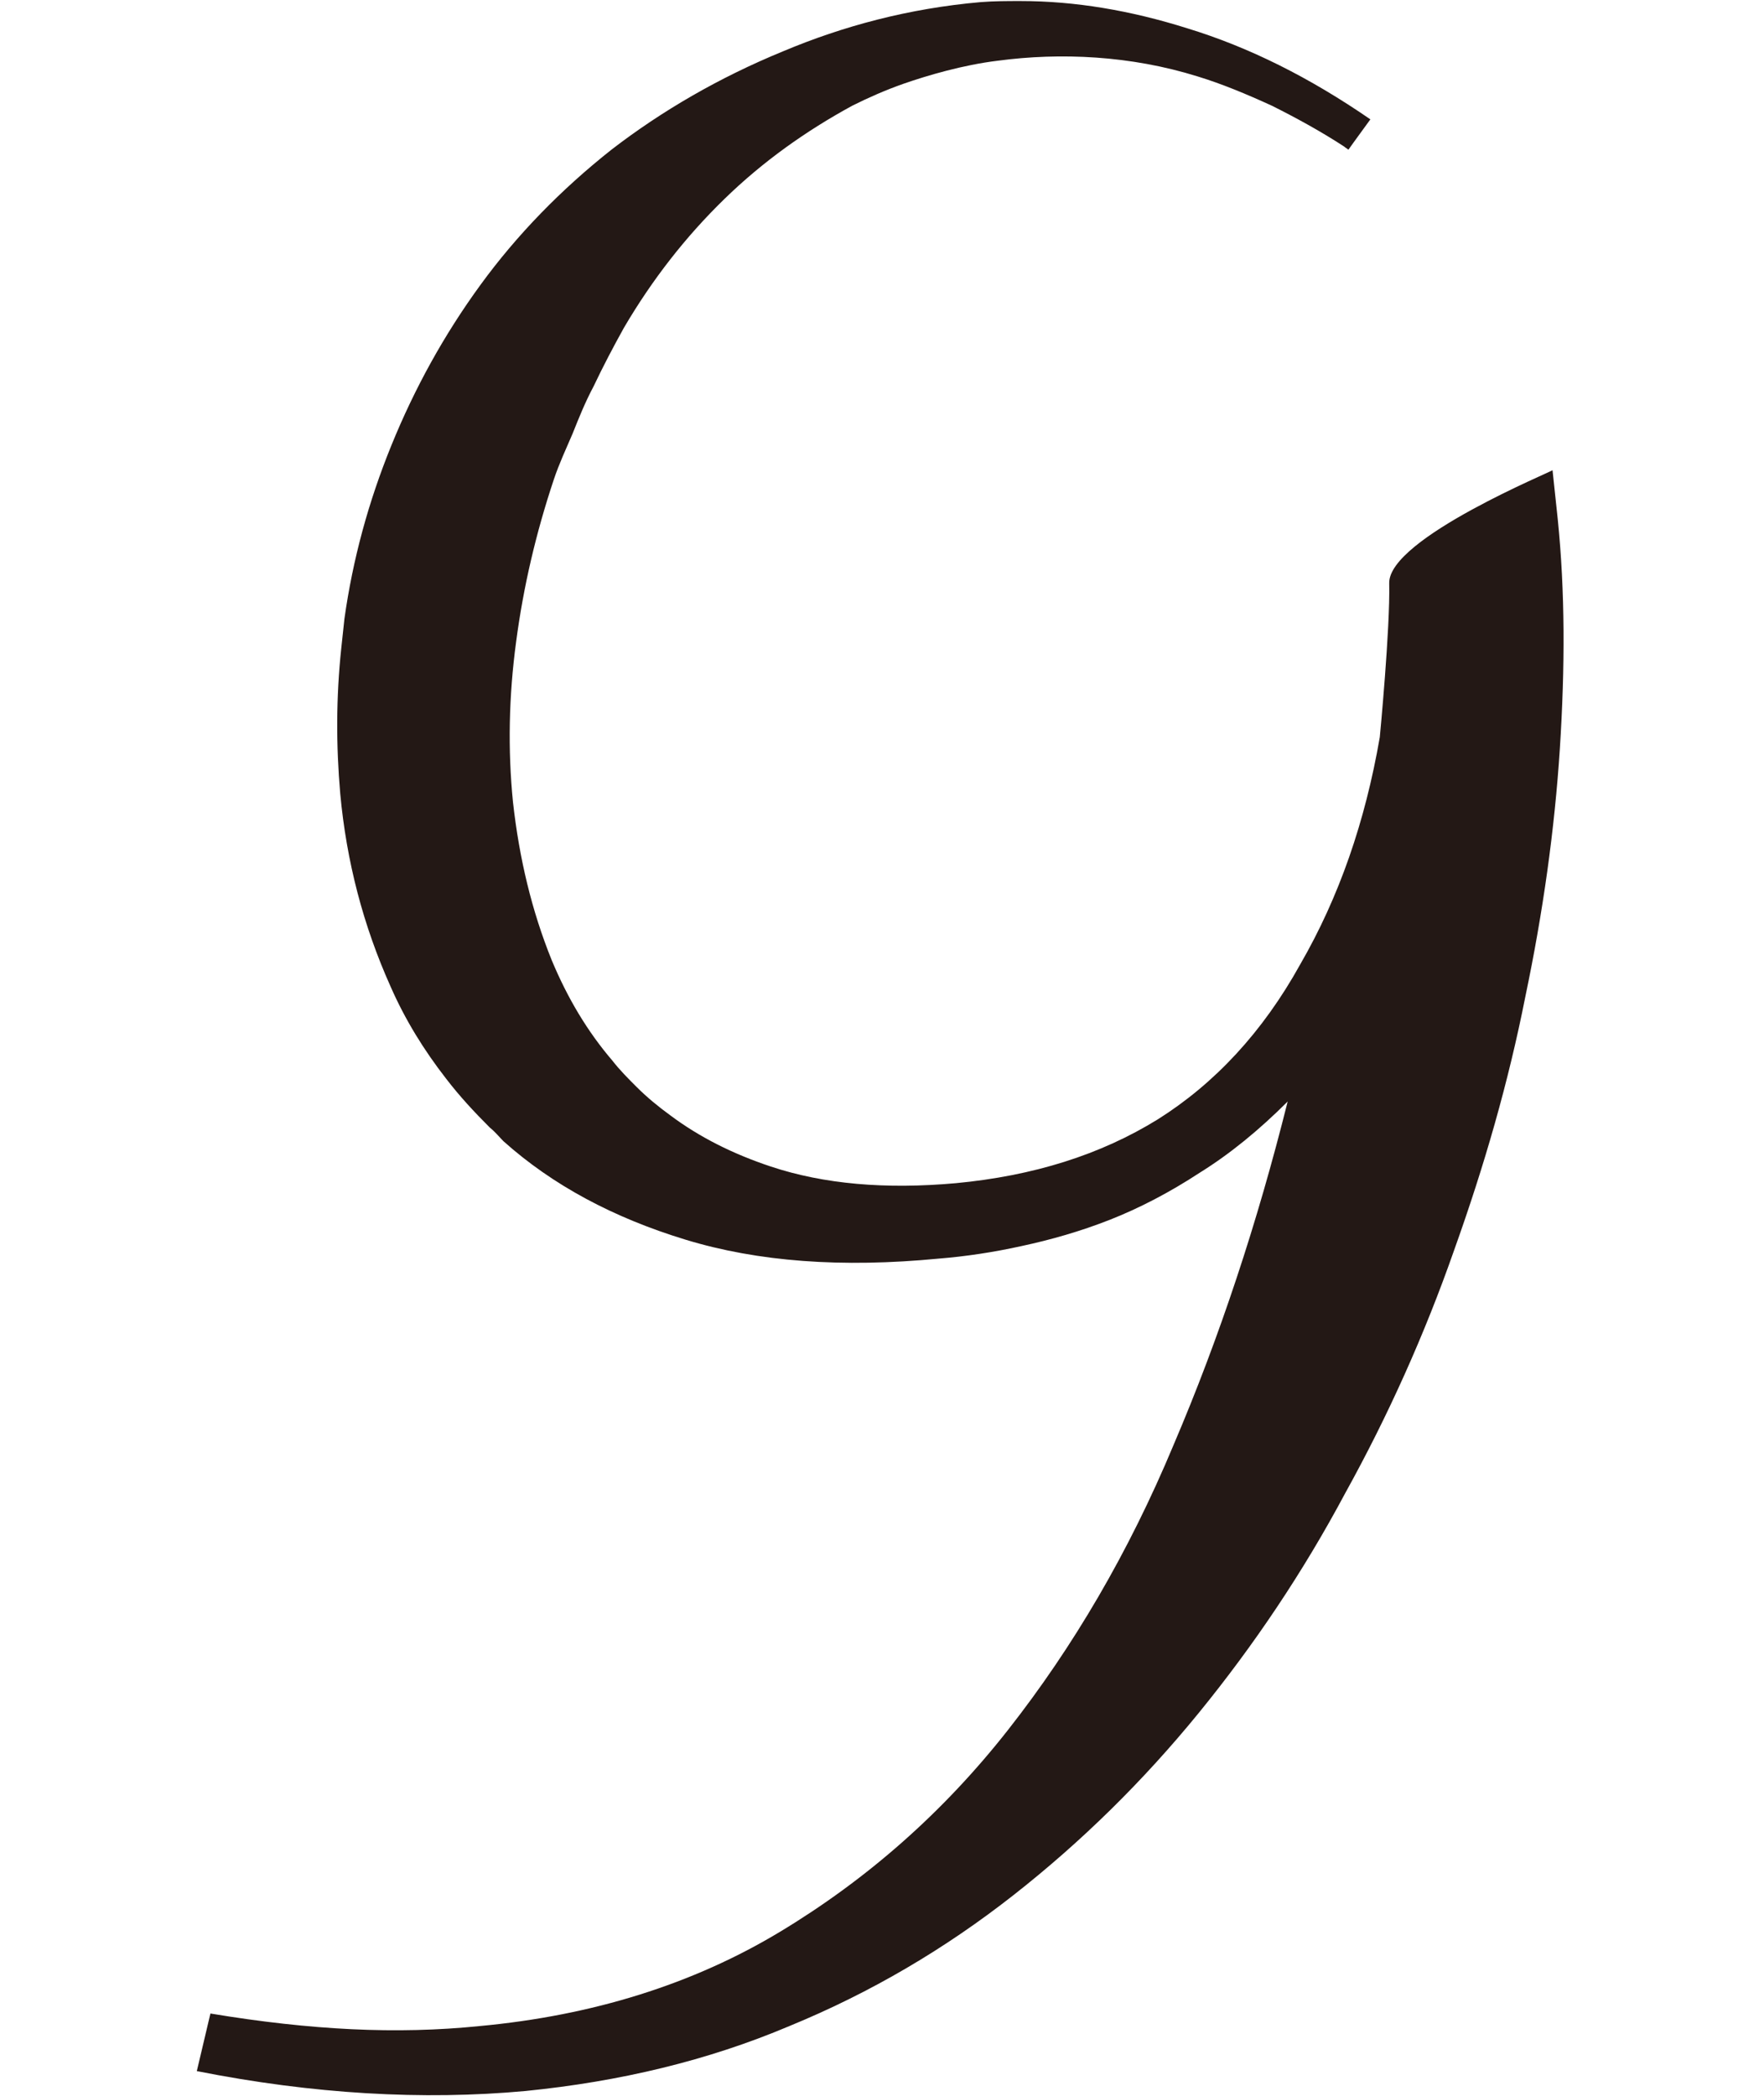
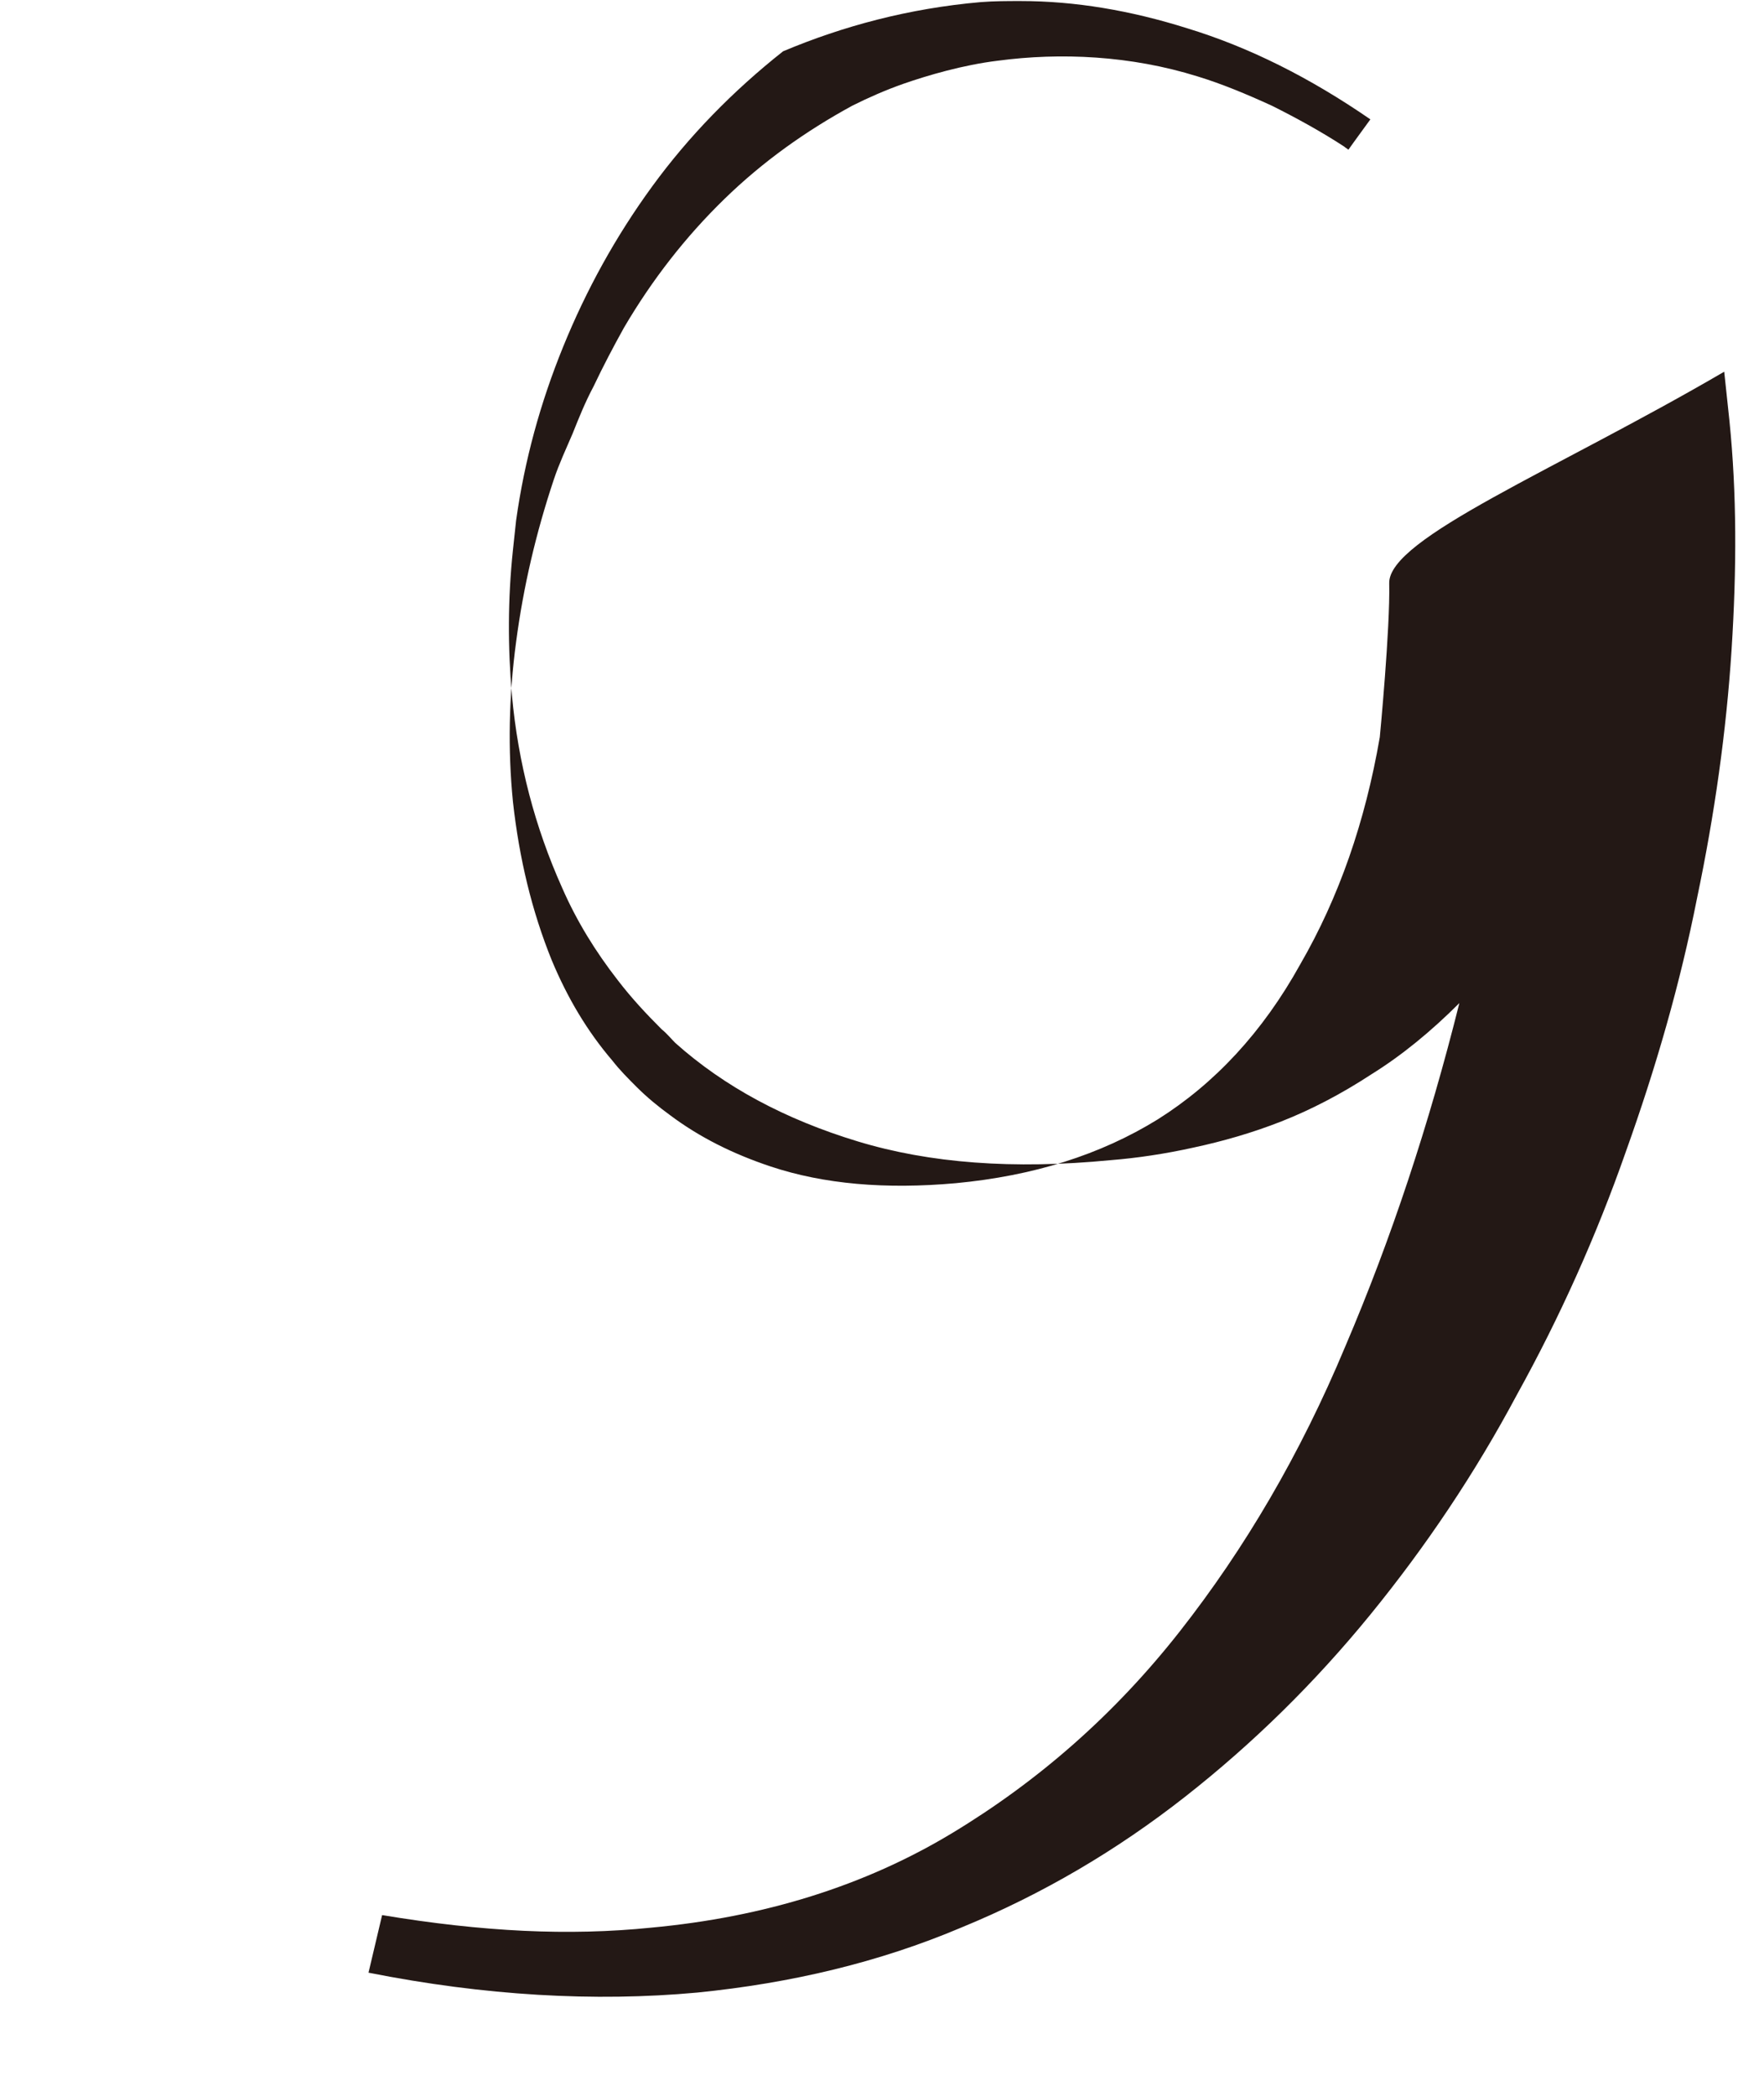
<svg xmlns="http://www.w3.org/2000/svg" version="1.1" id="레이어_1" x="0px" y="0px" viewBox="0 0 168.5 200.2" style="enable-background:new 0 0 168.5 200.2;" xml:space="preserve">
  <style type="text/css">
	.st0{fill:#231815;}
</style>
  <title>logo</title>
-   <path class="st0" d="M132.7,55.7c0.1,4.3-0.9,14.7-0.9,14.7c-1.4,8.1-3.9,15.3-7.6,21.7c-3.6,6.5-8.2,11.4-13.6,14.8  c-5.5,3.4-11.9,5.4-19.3,6.1c-6.7,0.6-12.6,0.1-17.7-1.6c-3.6-1.2-6.8-2.8-9.6-4.9c-1.1-0.8-2.2-1.7-3.2-2.7  c-0.8-0.8-1.6-1.6-2.3-2.5c-2.4-2.8-4.3-6-5.8-9.6c-1.9-4.7-3.1-9.7-3.7-15.1c-0.5-5-0.4-10.1,0.3-15.3c0.7-5.3,1.9-10.4,3.6-15.5  c0.5-1.5,1.2-3,1.8-4.4c0.6-1.5,1.2-3,2-4.5c0.9-1.9,1.9-3.8,2.9-5.6c2.7-4.6,5.9-8.7,9.6-12.3c3.7-3.6,7.8-6.5,12.2-8.9  c1.6-0.8,3.2-1.5,4.9-2.1c2.3-0.8,5.7-1.8,9-2.2c6-0.8,12.7-0.5,19.1,1.5c2.3,0.7,4.7,1.7,7.1,2.8c2.2,1.1,4.6,2.4,6.9,3.9  c0.1,0.1,0.3,0.2,0.4,0.3l0.5-0.7l1.6-2.2c-5.8-4-11.6-6.9-17.5-8.7c-5.4-1.7-10.7-2.6-15.9-2.6c-1.3,0-2.5,0-3.8,0.1  c-6.9,0.6-13.2,2.3-18.9,4.7c-6.1,2.5-11.6,5.7-16.4,9.4c-4.8,3.8-9,8.1-12.5,12.9c-3.5,4.8-6.3,9.9-8.5,15.3  c-2.2,5.4-3.7,10.9-4.5,16.6c-0.1,0.9-0.2,1.9-0.3,2.8c-0.5,4.7-0.5,9.3-0.1,13.9c0.6,6.5,2.2,12.6,4.8,18.4  c1.4,3.2,3.2,6.1,5.3,8.8c1.3,1.7,2.7,3.2,4.2,4.7c0.5,0.4,0.9,0.9,1.3,1.3c4.7,4.2,10.5,7.3,17.4,9.4c6.9,2.1,14.9,2.7,24.2,1.8  c2.5-0.2,5.2-0.6,7.9-1.2c2.8-0.6,5.6-1.4,8.4-2.5c2.8-1.1,5.7-2.6,8.6-4.5c2.9-1.8,5.7-4.1,8.4-6.8c-2.9,11.6-6.5,22.5-10.9,32.8  c-4.3,10.3-9.6,19.3-15.8,27.2c-6.2,7.9-13.5,14.3-21.8,19.3c-8.3,5-17.9,8-28.7,9c-3.9,0.4-8,0.5-12.2,0.3  c-4.2-0.2-8.7-0.7-13.5-1.5l-1.3,5.5c11.1,2.2,21.6,2.8,31.4,1.9c9-0.9,17.4-2.9,25.2-6.2c7.8-3.2,14.9-7.4,21.4-12.5  c6.5-5.1,12.4-10.9,17.7-17.4c5.3-6.5,10-13.5,14-21c4.1-7.4,7.6-15.2,10.4-23.2c2.9-8.1,5.2-16.1,6.8-24.2c1.7-8.1,2.8-16,3.3-23.7  c0.5-7.8,0.5-15-0.2-21.9l-0.5-4.7C148.6,44.9,132.6,51.4,132.7,55.7z" />
+   <path class="st0" d="M132.7,55.7c0.1,4.3-0.9,14.7-0.9,14.7c-1.4,8.1-3.9,15.3-7.6,21.7c-3.6,6.5-8.2,11.4-13.6,14.8  c-5.5,3.4-11.9,5.4-19.3,6.1c-6.7,0.6-12.6,0.1-17.7-1.6c-3.6-1.2-6.8-2.8-9.6-4.9c-1.1-0.8-2.2-1.7-3.2-2.7  c-0.8-0.8-1.6-1.6-2.3-2.5c-2.4-2.8-4.3-6-5.8-9.6c-1.9-4.7-3.1-9.7-3.7-15.1c-0.5-5-0.4-10.1,0.3-15.3c0.7-5.3,1.9-10.4,3.6-15.5  c0.5-1.5,1.2-3,1.8-4.4c0.6-1.5,1.2-3,2-4.5c0.9-1.9,1.9-3.8,2.9-5.6c2.7-4.6,5.9-8.7,9.6-12.3c3.7-3.6,7.8-6.5,12.2-8.9  c1.6-0.8,3.2-1.5,4.9-2.1c2.3-0.8,5.7-1.8,9-2.2c6-0.8,12.7-0.5,19.1,1.5c2.3,0.7,4.7,1.7,7.1,2.8c2.2,1.1,4.6,2.4,6.9,3.9  c0.1,0.1,0.3,0.2,0.4,0.3l0.5-0.7l1.6-2.2c-5.8-4-11.6-6.9-17.5-8.7c-5.4-1.7-10.7-2.6-15.9-2.6c-1.3,0-2.5,0-3.8,0.1  c-6.9,0.6-13.2,2.3-18.9,4.7c-4.8,3.8-9,8.1-12.5,12.9c-3.5,4.8-6.3,9.9-8.5,15.3  c-2.2,5.4-3.7,10.9-4.5,16.6c-0.1,0.9-0.2,1.9-0.3,2.8c-0.5,4.7-0.5,9.3-0.1,13.9c0.6,6.5,2.2,12.6,4.8,18.4  c1.4,3.2,3.2,6.1,5.3,8.8c1.3,1.7,2.7,3.2,4.2,4.7c0.5,0.4,0.9,0.9,1.3,1.3c4.7,4.2,10.5,7.3,17.4,9.4c6.9,2.1,14.9,2.7,24.2,1.8  c2.5-0.2,5.2-0.6,7.9-1.2c2.8-0.6,5.6-1.4,8.4-2.5c2.8-1.1,5.7-2.6,8.6-4.5c2.9-1.8,5.7-4.1,8.4-6.8c-2.9,11.6-6.5,22.5-10.9,32.8  c-4.3,10.3-9.6,19.3-15.8,27.2c-6.2,7.9-13.5,14.3-21.8,19.3c-8.3,5-17.9,8-28.7,9c-3.9,0.4-8,0.5-12.2,0.3  c-4.2-0.2-8.7-0.7-13.5-1.5l-1.3,5.5c11.1,2.2,21.6,2.8,31.4,1.9c9-0.9,17.4-2.9,25.2-6.2c7.8-3.2,14.9-7.4,21.4-12.5  c6.5-5.1,12.4-10.9,17.7-17.4c5.3-6.5,10-13.5,14-21c4.1-7.4,7.6-15.2,10.4-23.2c2.9-8.1,5.2-16.1,6.8-24.2c1.7-8.1,2.8-16,3.3-23.7  c0.5-7.8,0.5-15-0.2-21.9l-0.5-4.7C148.6,44.9,132.6,51.4,132.7,55.7z" />
</svg>